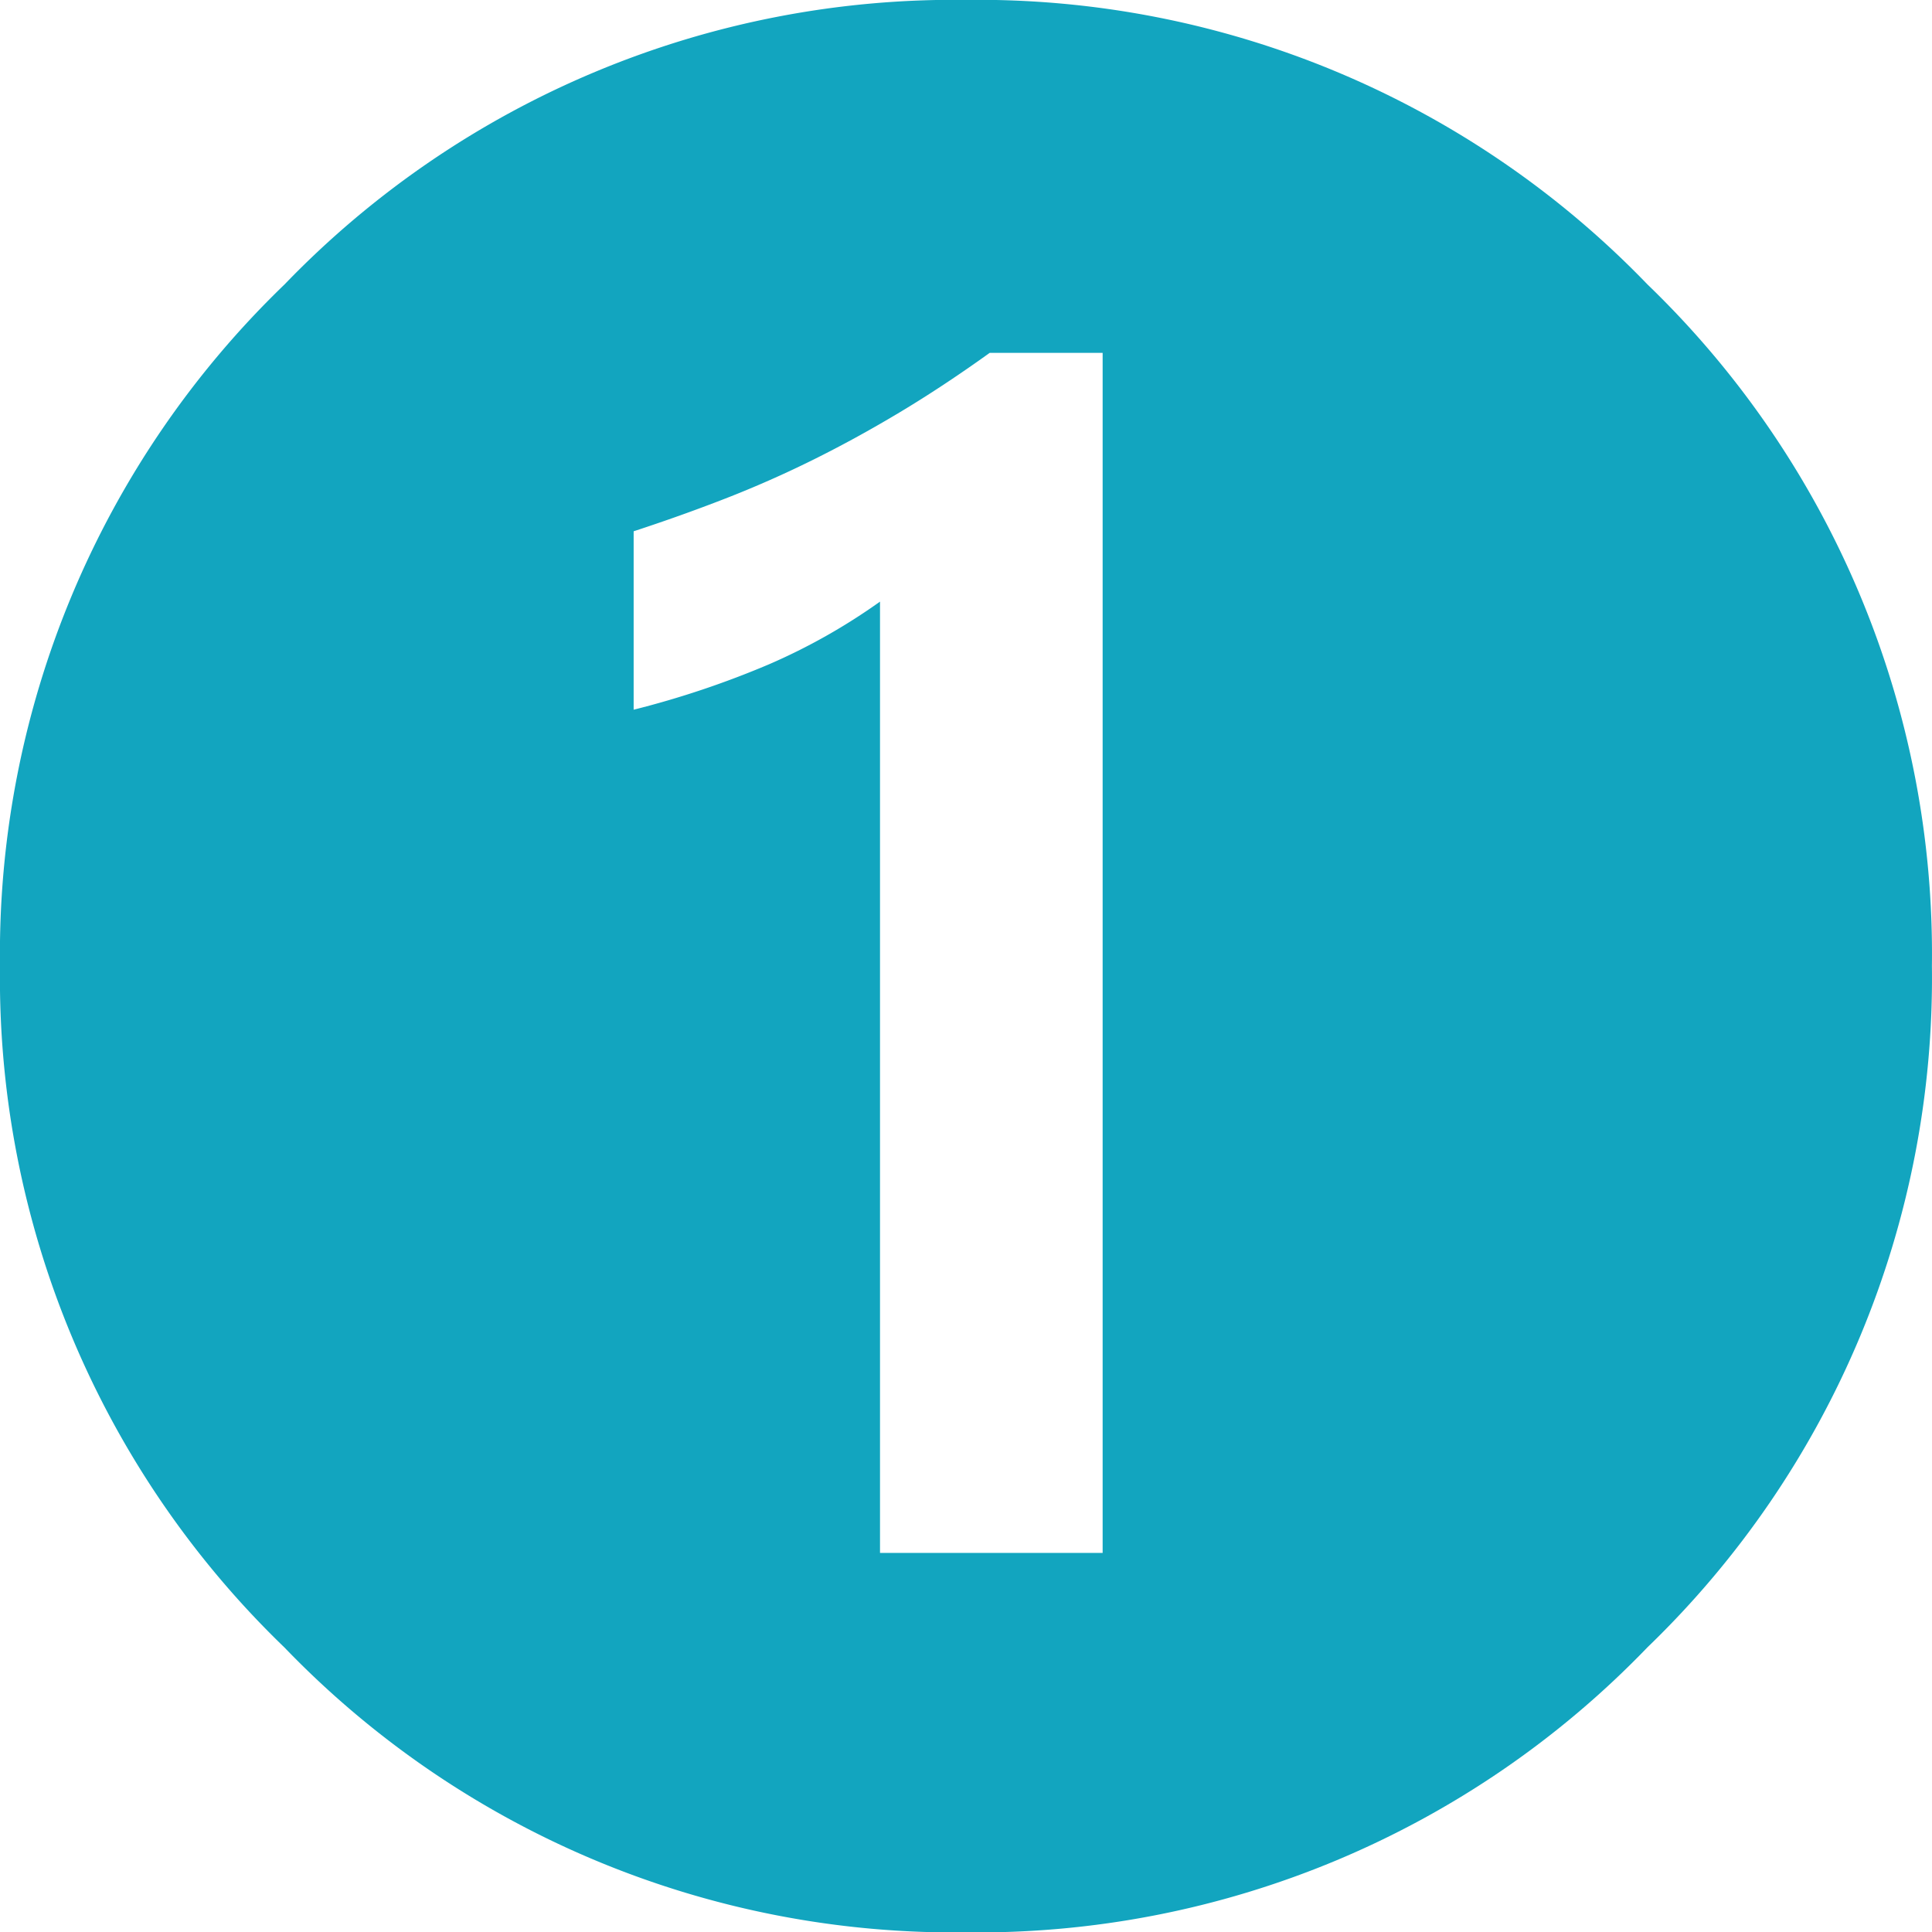
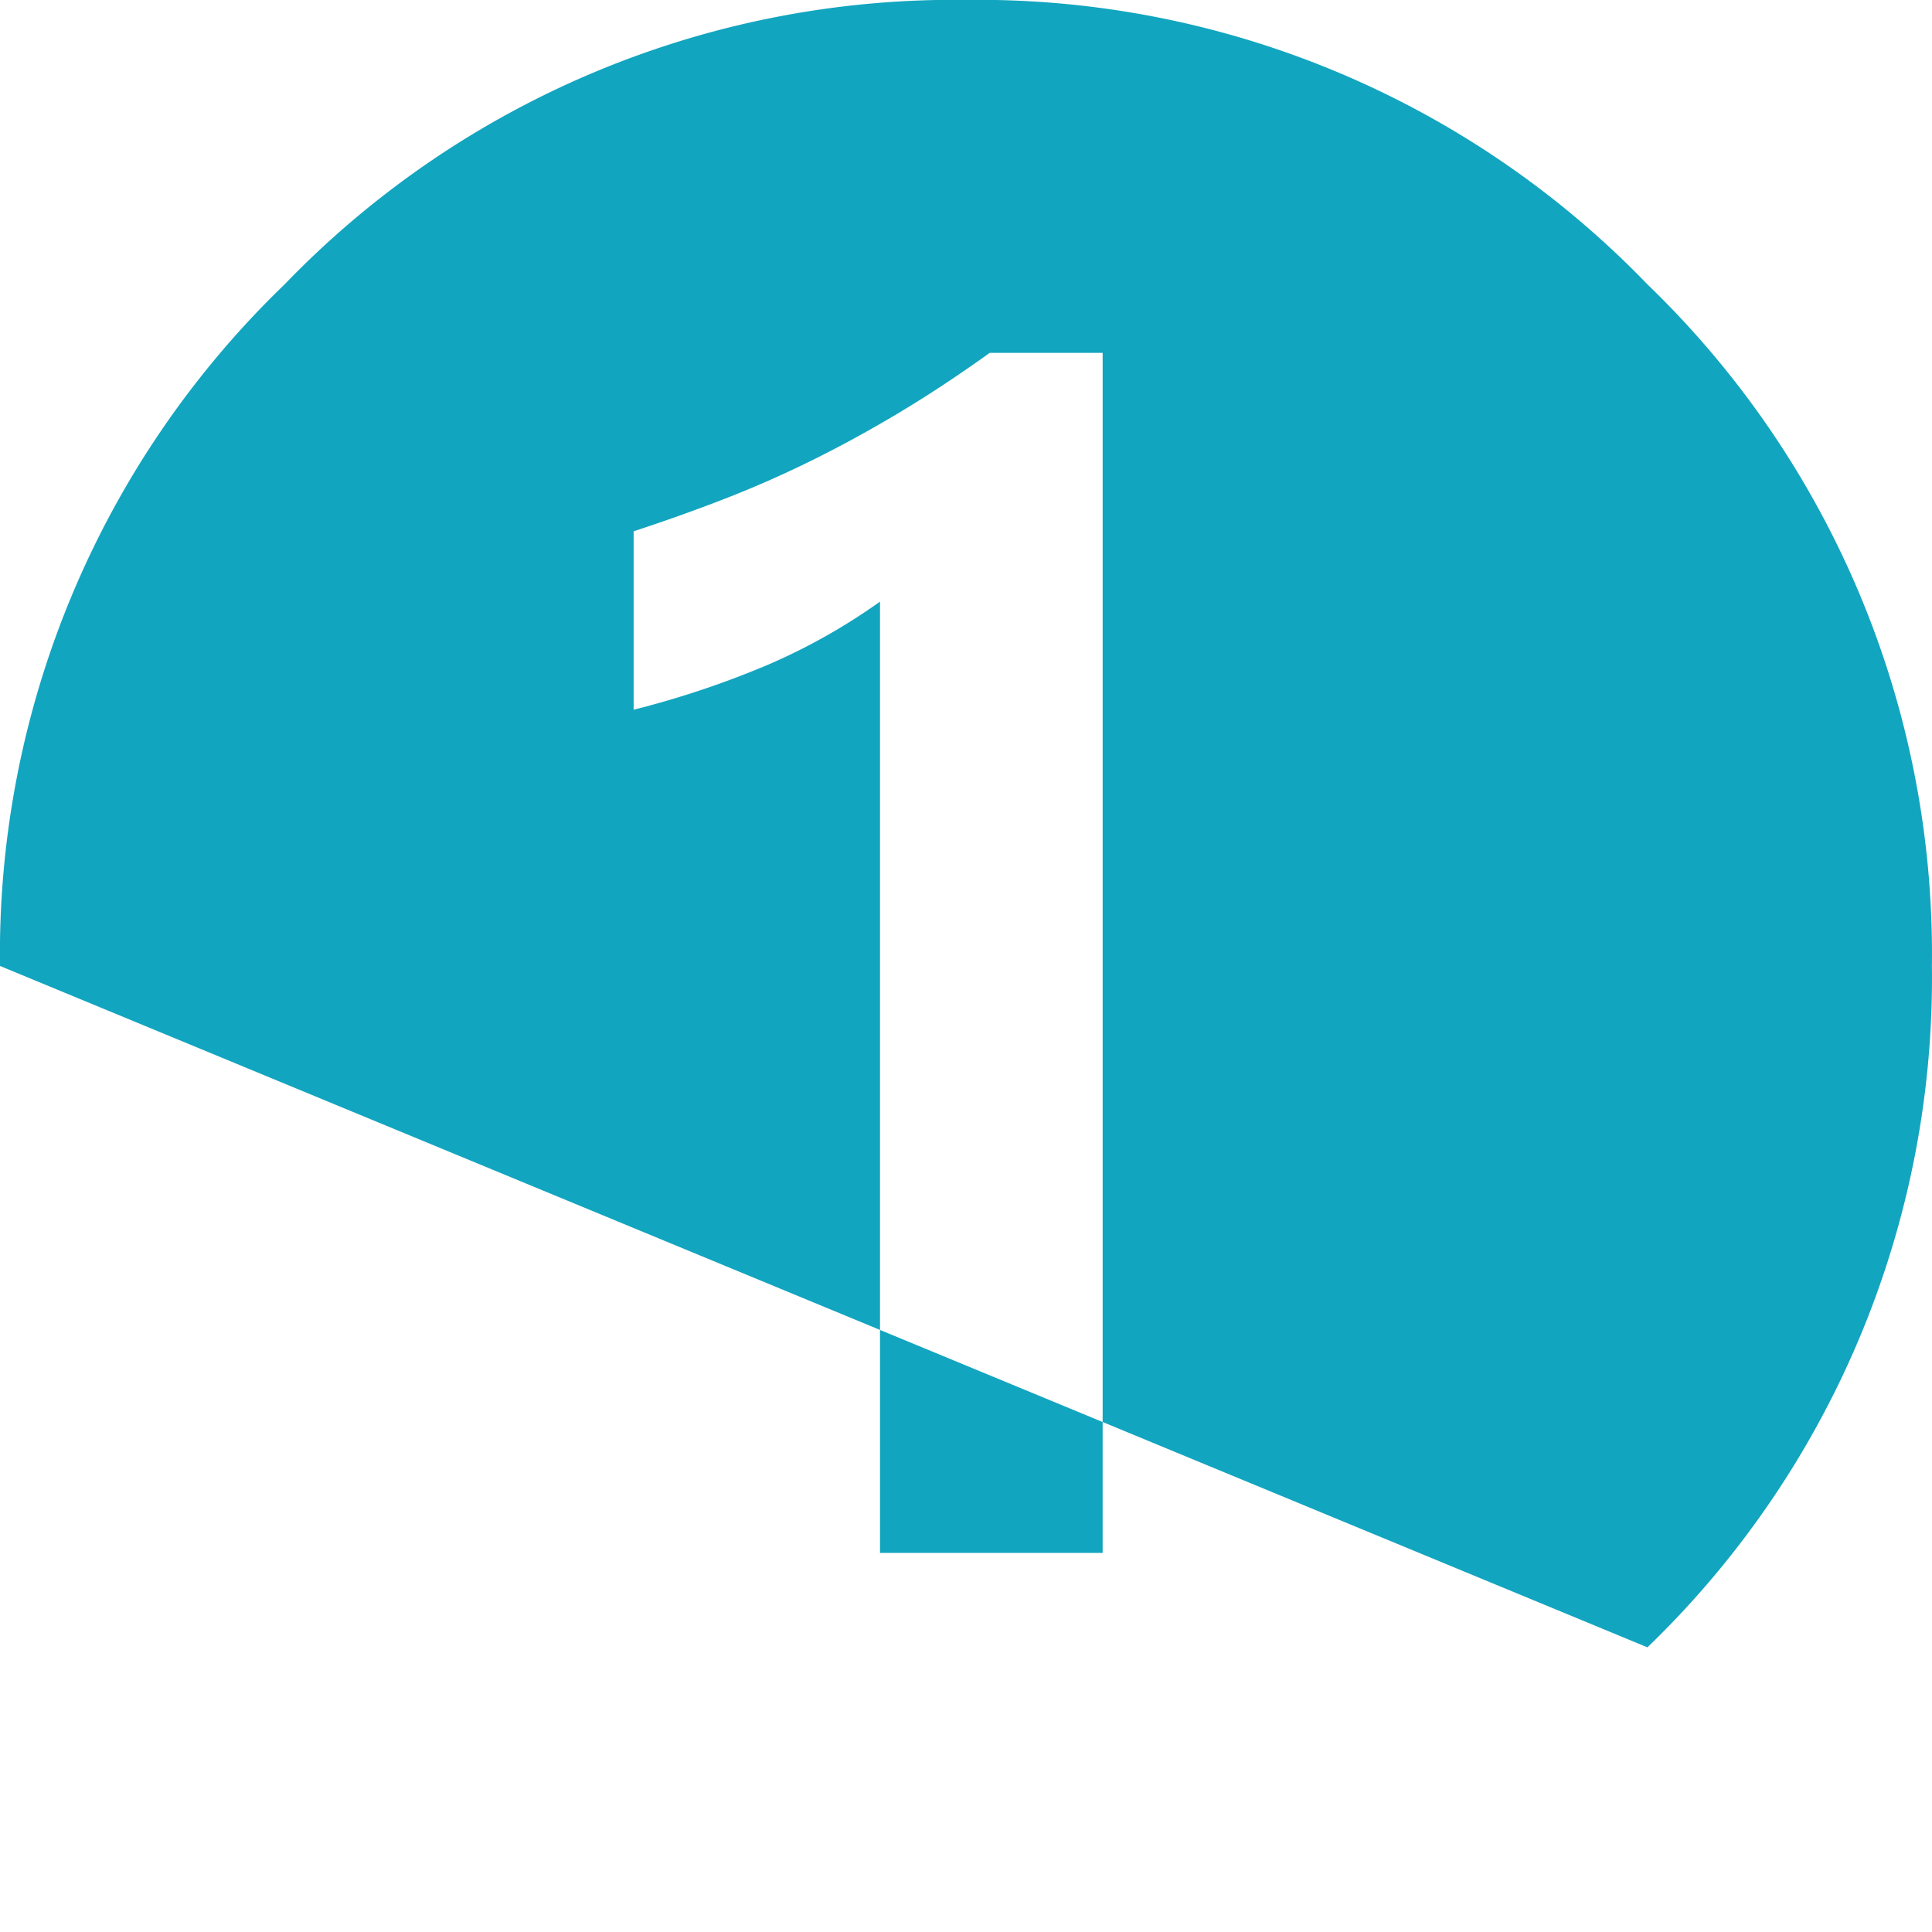
<svg xmlns="http://www.w3.org/2000/svg" width="21.895" height="21.895" viewBox="0 0 21.895 21.895">
-   <path id="パス_13147" data-name="パス 13147" d="M1.67-6.652a10.536,10.536,0,0,1,3.224-7.723A10.536,10.536,0,0,1,12.617-17.6a10.536,10.536,0,0,1,7.723,3.224,10.536,10.536,0,0,1,3.224,7.723,10.536,10.536,0,0,1-3.224,7.723A10.536,10.536,0,0,1,12.617,4.3,10.536,10.536,0,0,1,4.894,1.072,10.536,10.536,0,0,1,1.67-6.652ZM12.886-13.6q-.529.38-1.025.677t-.983.538q-.487.241-.988.436t-1.039.371v2.022a10.362,10.362,0,0,0,1.535-.515,6.856,6.856,0,0,0,1.257-.71V0h2.523V-13.6Z" transform="translate(-1.67 17.599)" fill="#12a5bf" />
+   <path id="パス_13147" data-name="パス 13147" d="M1.67-6.652a10.536,10.536,0,0,1,3.224-7.723A10.536,10.536,0,0,1,12.617-17.6a10.536,10.536,0,0,1,7.723,3.224,10.536,10.536,0,0,1,3.224,7.723,10.536,10.536,0,0,1-3.224,7.723ZM12.886-13.6q-.529.38-1.025.677t-.983.538q-.487.241-.988.436t-1.039.371v2.022a10.362,10.362,0,0,0,1.535-.515,6.856,6.856,0,0,0,1.257-.71V0h2.523V-13.6Z" transform="translate(-1.67 17.599)" fill="#12a5bf" />
</svg>